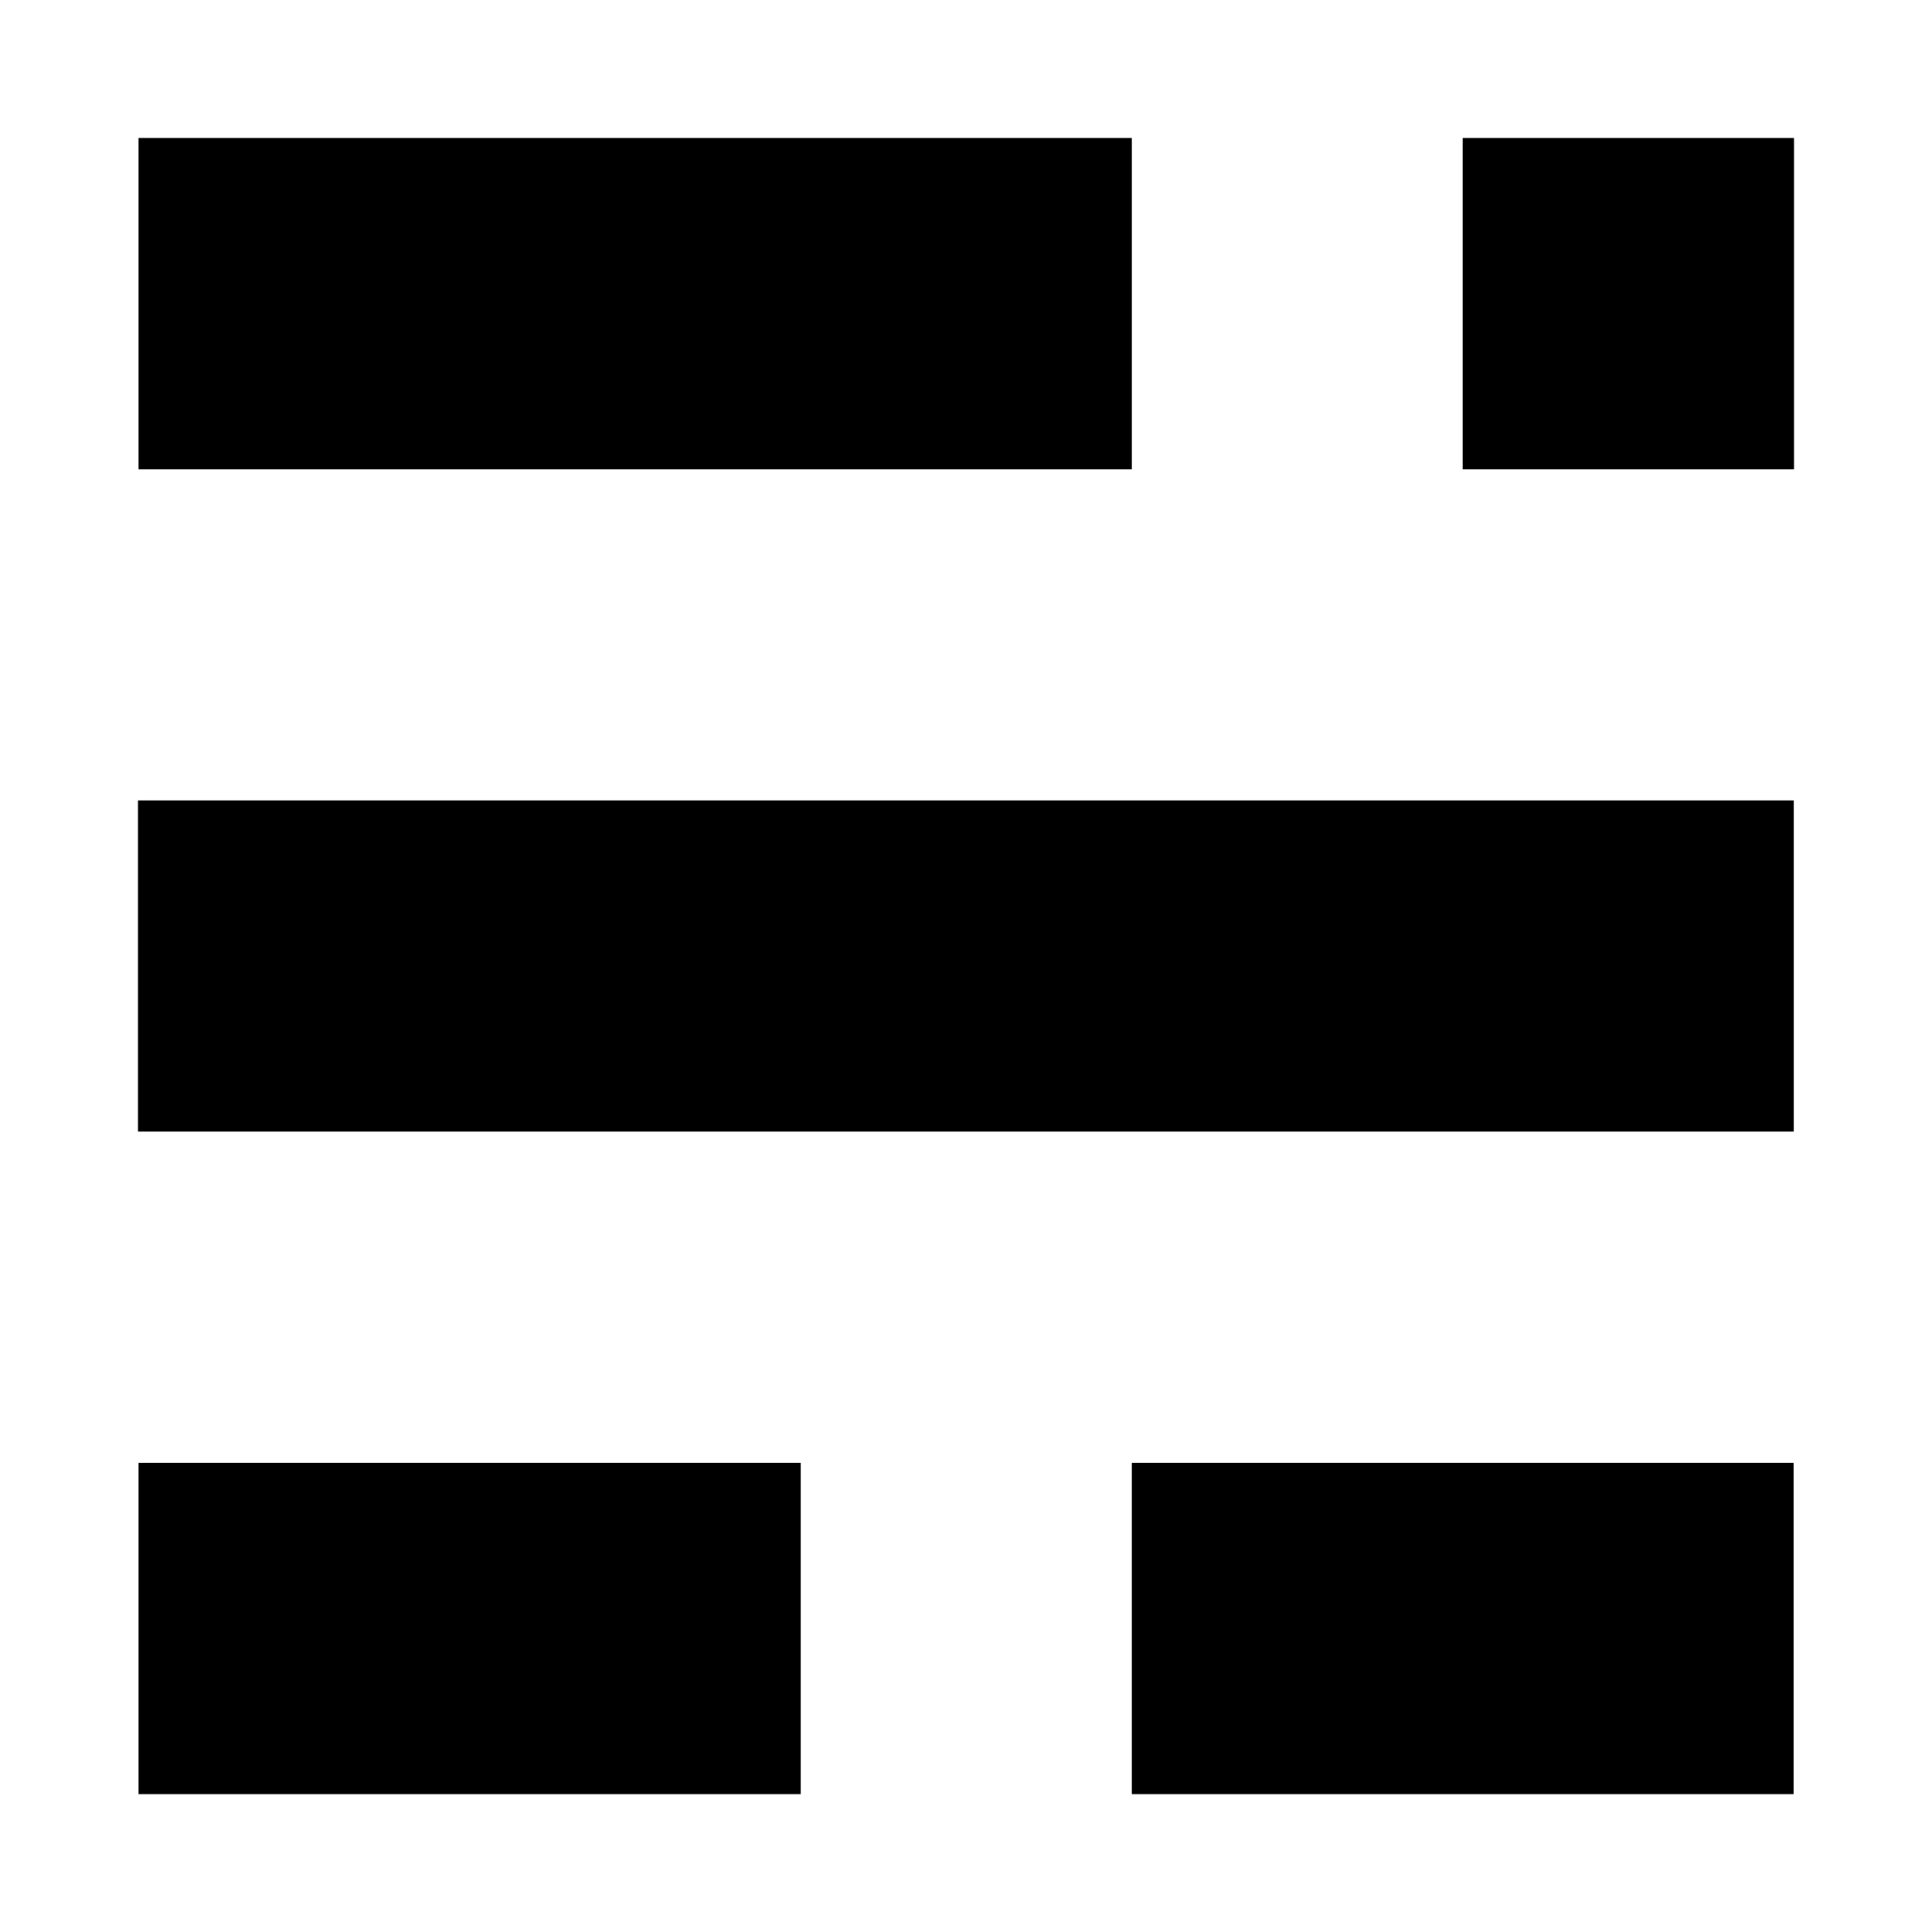
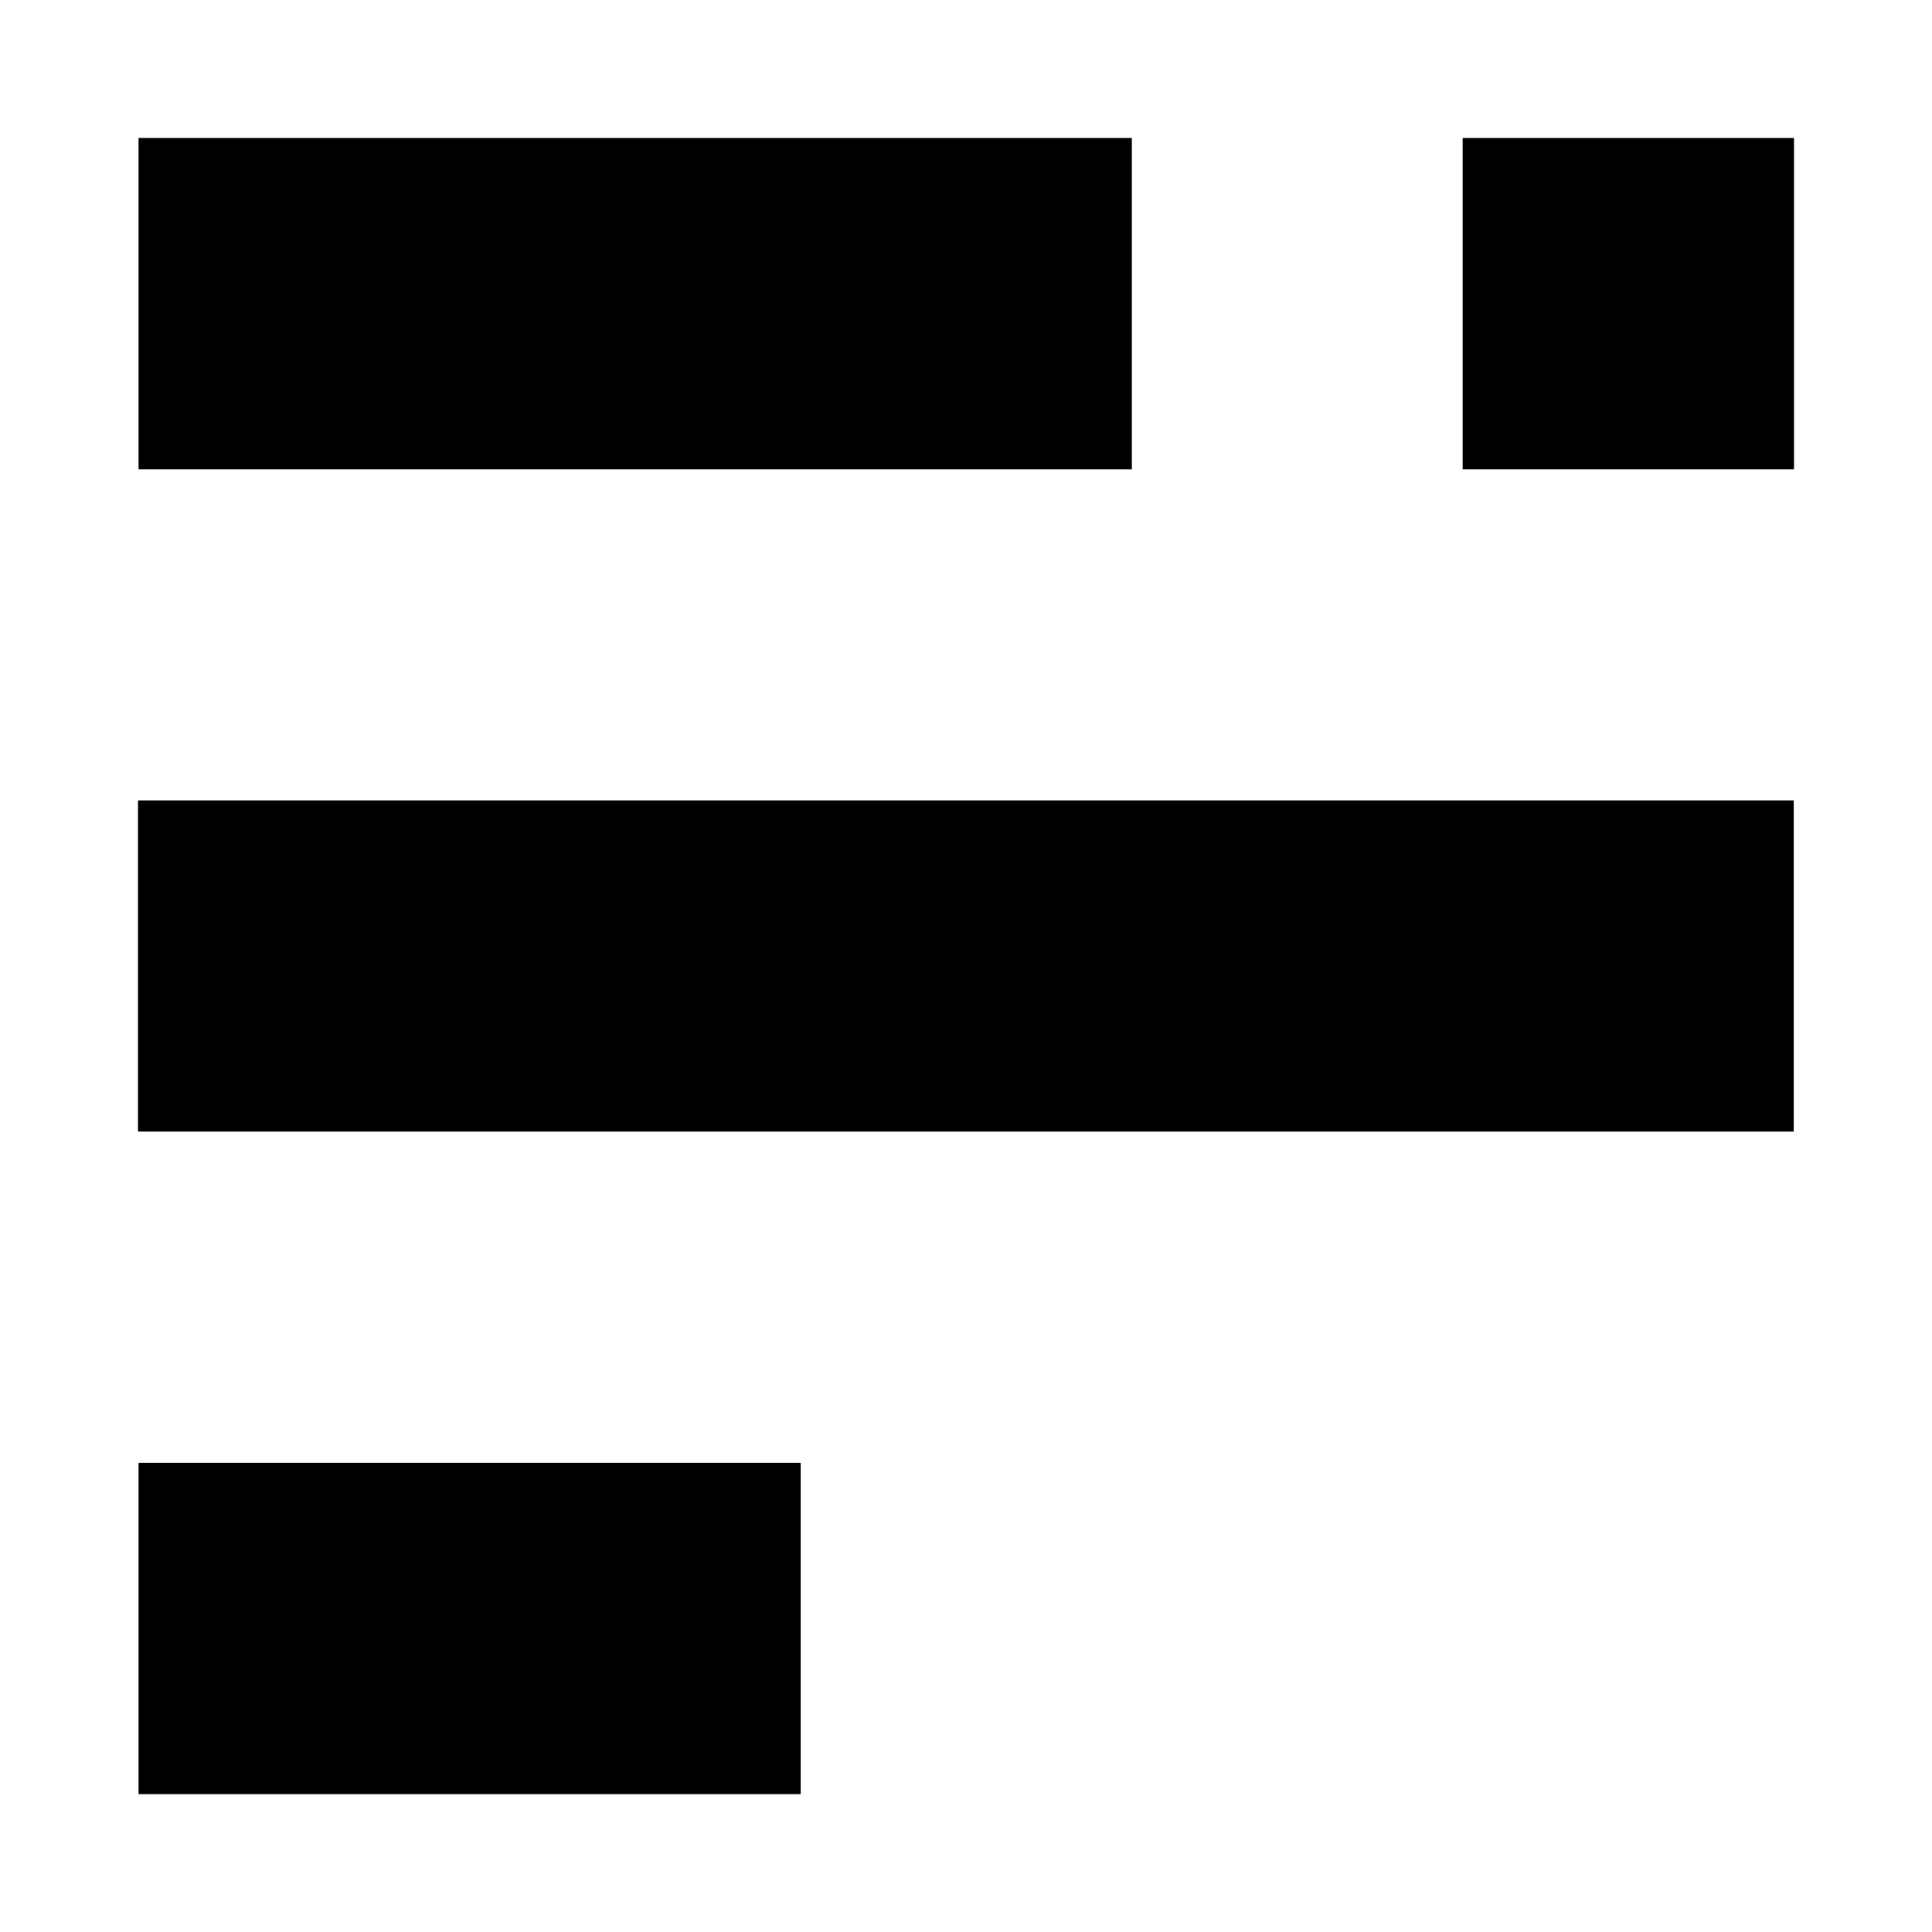
<svg xmlns="http://www.w3.org/2000/svg" fill="#000000" width="800px" height="800px" viewBox="0 0 14 14" role="img" focusable="false" aria-hidden="true">
-   <path d="m 5.802,10.6 -4.798,0 0,2.401 4.798,0 0,-2.401 z m 7.195,0 -4.795,0 0,2.401 4.795,0 0,-2.401 z M 12.998,5.8 1,5.8 l 0,2.4 11.998,0 0,-2.4 z M 13,1 l -2.401,0 0,2.401 2.401,0 L 13,1 Z m -4.798,0 -7.198,0 0,2.401 7.198,0 0,-2.401 z" />
+   <path d="m 5.802,10.6 -4.798,0 0,2.401 4.798,0 0,-2.401 z z M 12.998,5.8 1,5.8 l 0,2.4 11.998,0 0,-2.4 z M 13,1 l -2.401,0 0,2.401 2.401,0 L 13,1 Z m -4.798,0 -7.198,0 0,2.401 7.198,0 0,-2.401 z" />
</svg>